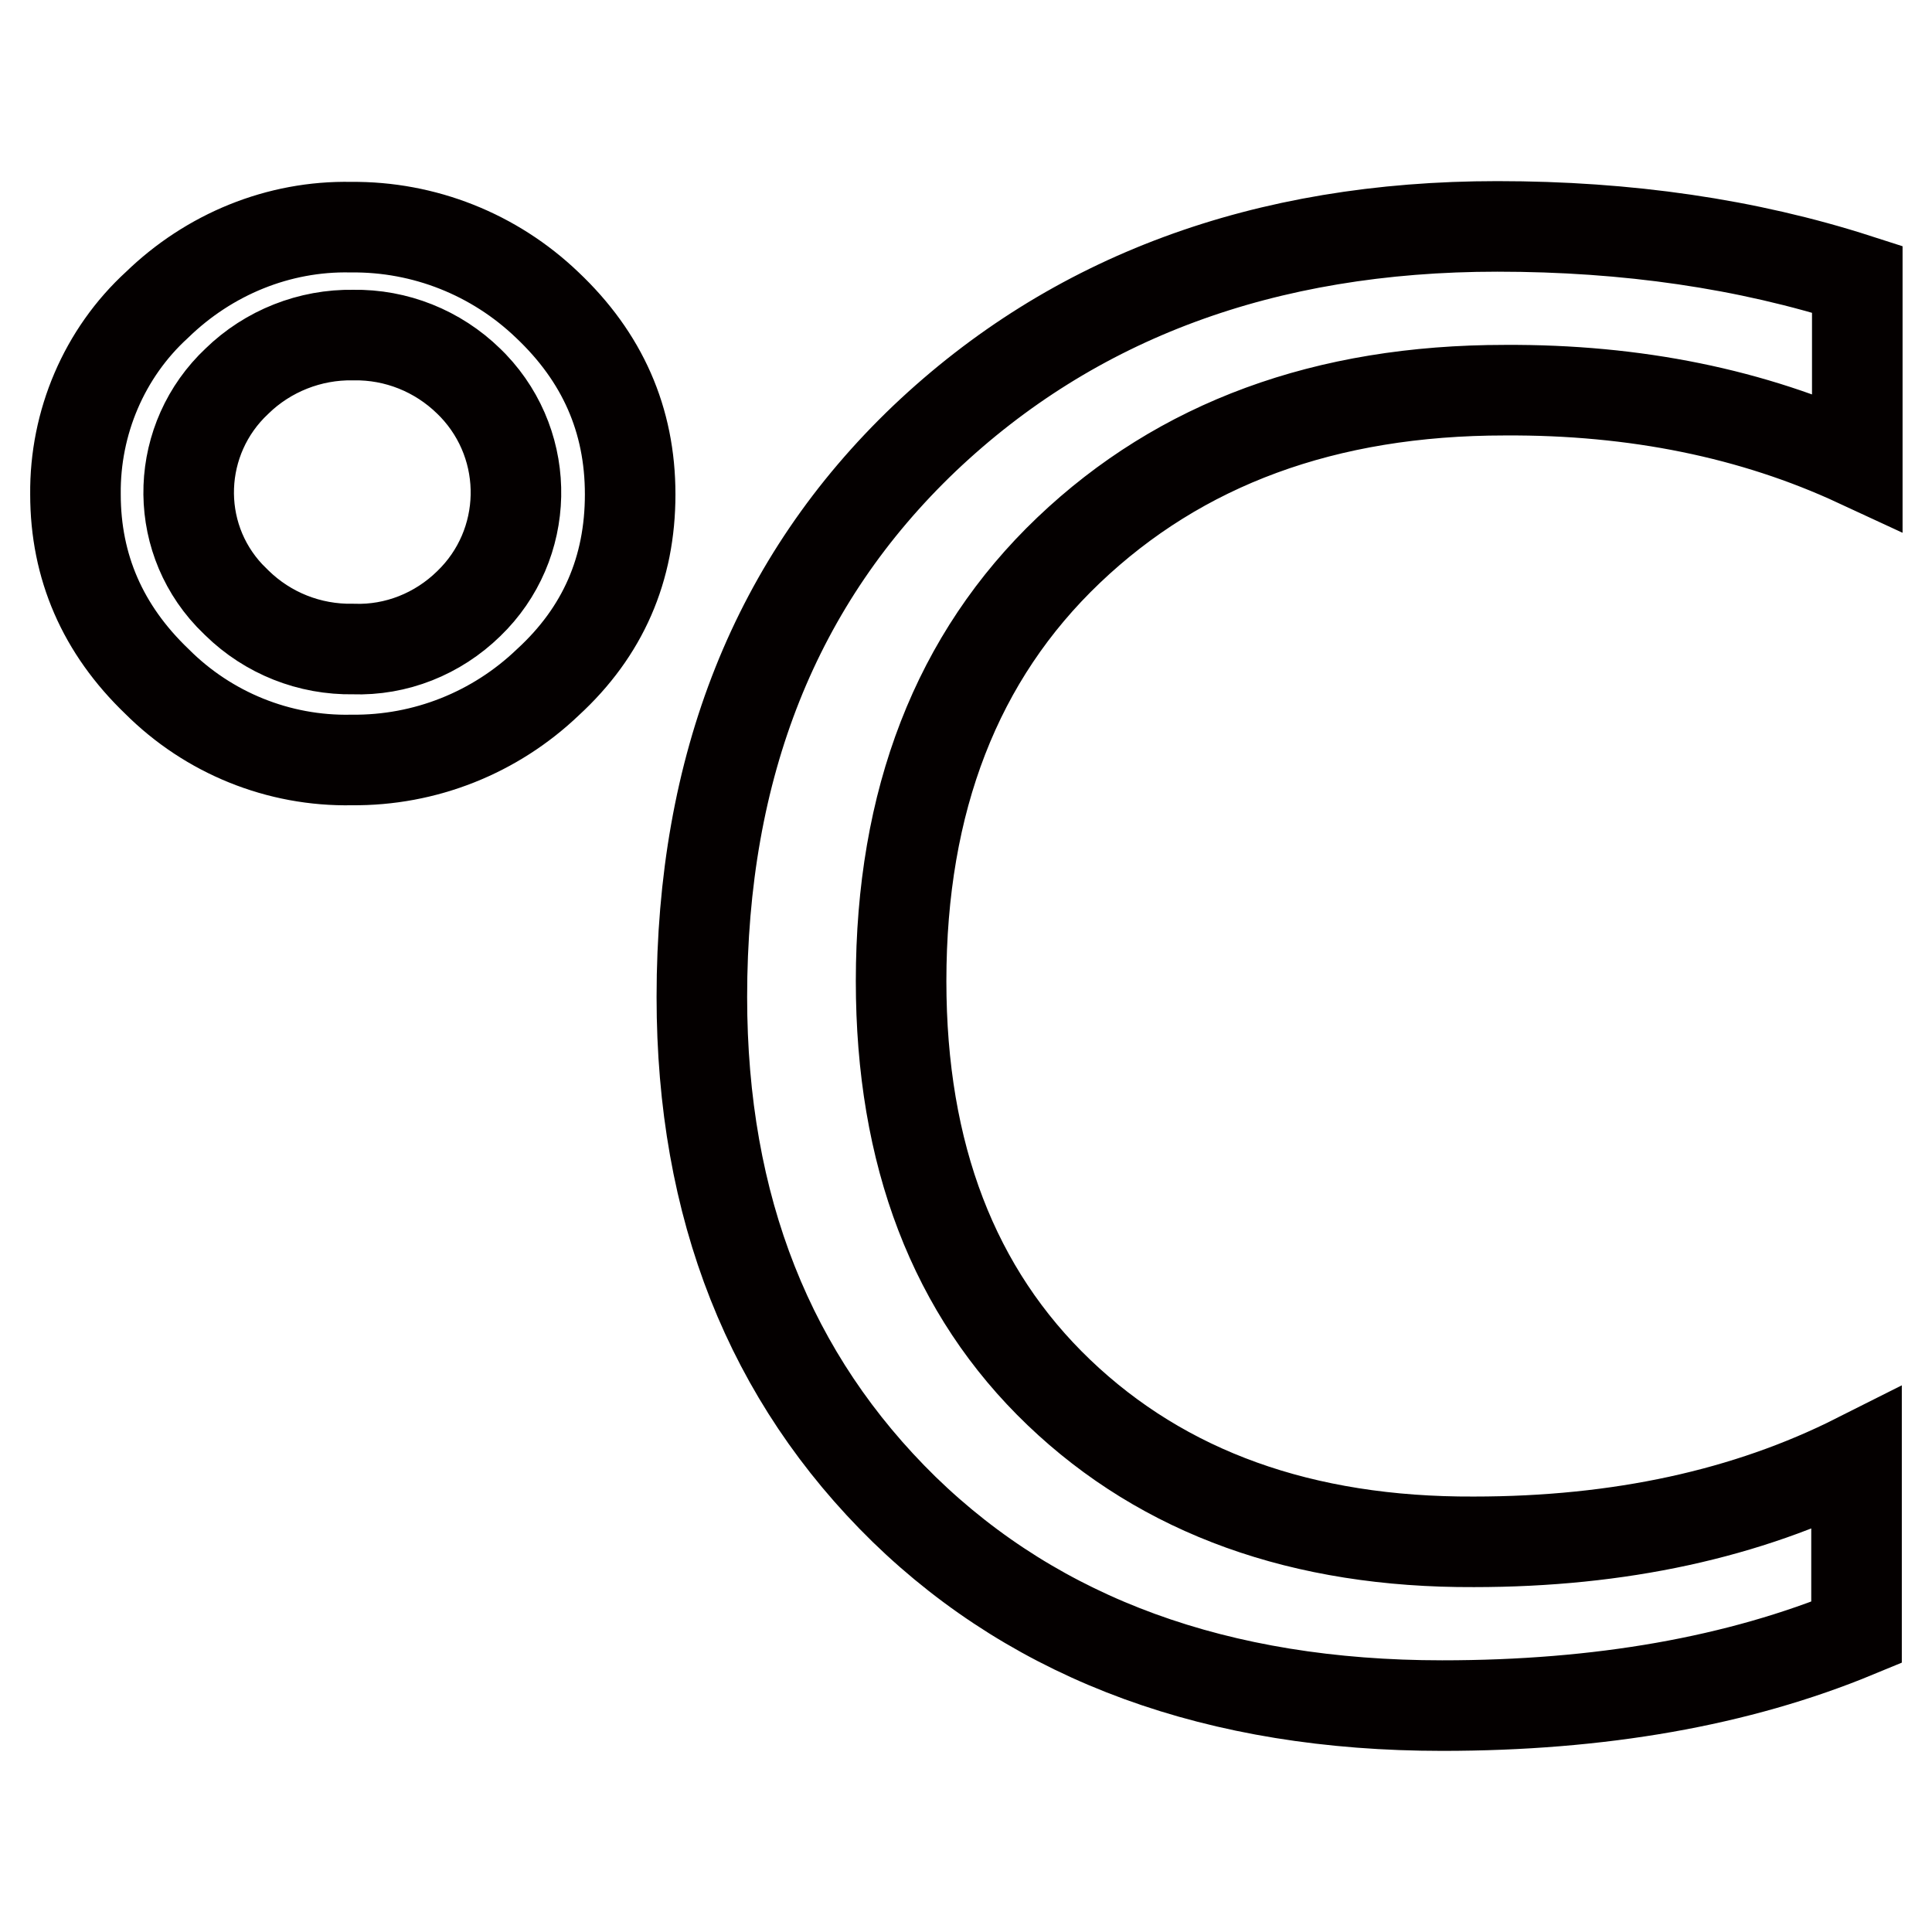
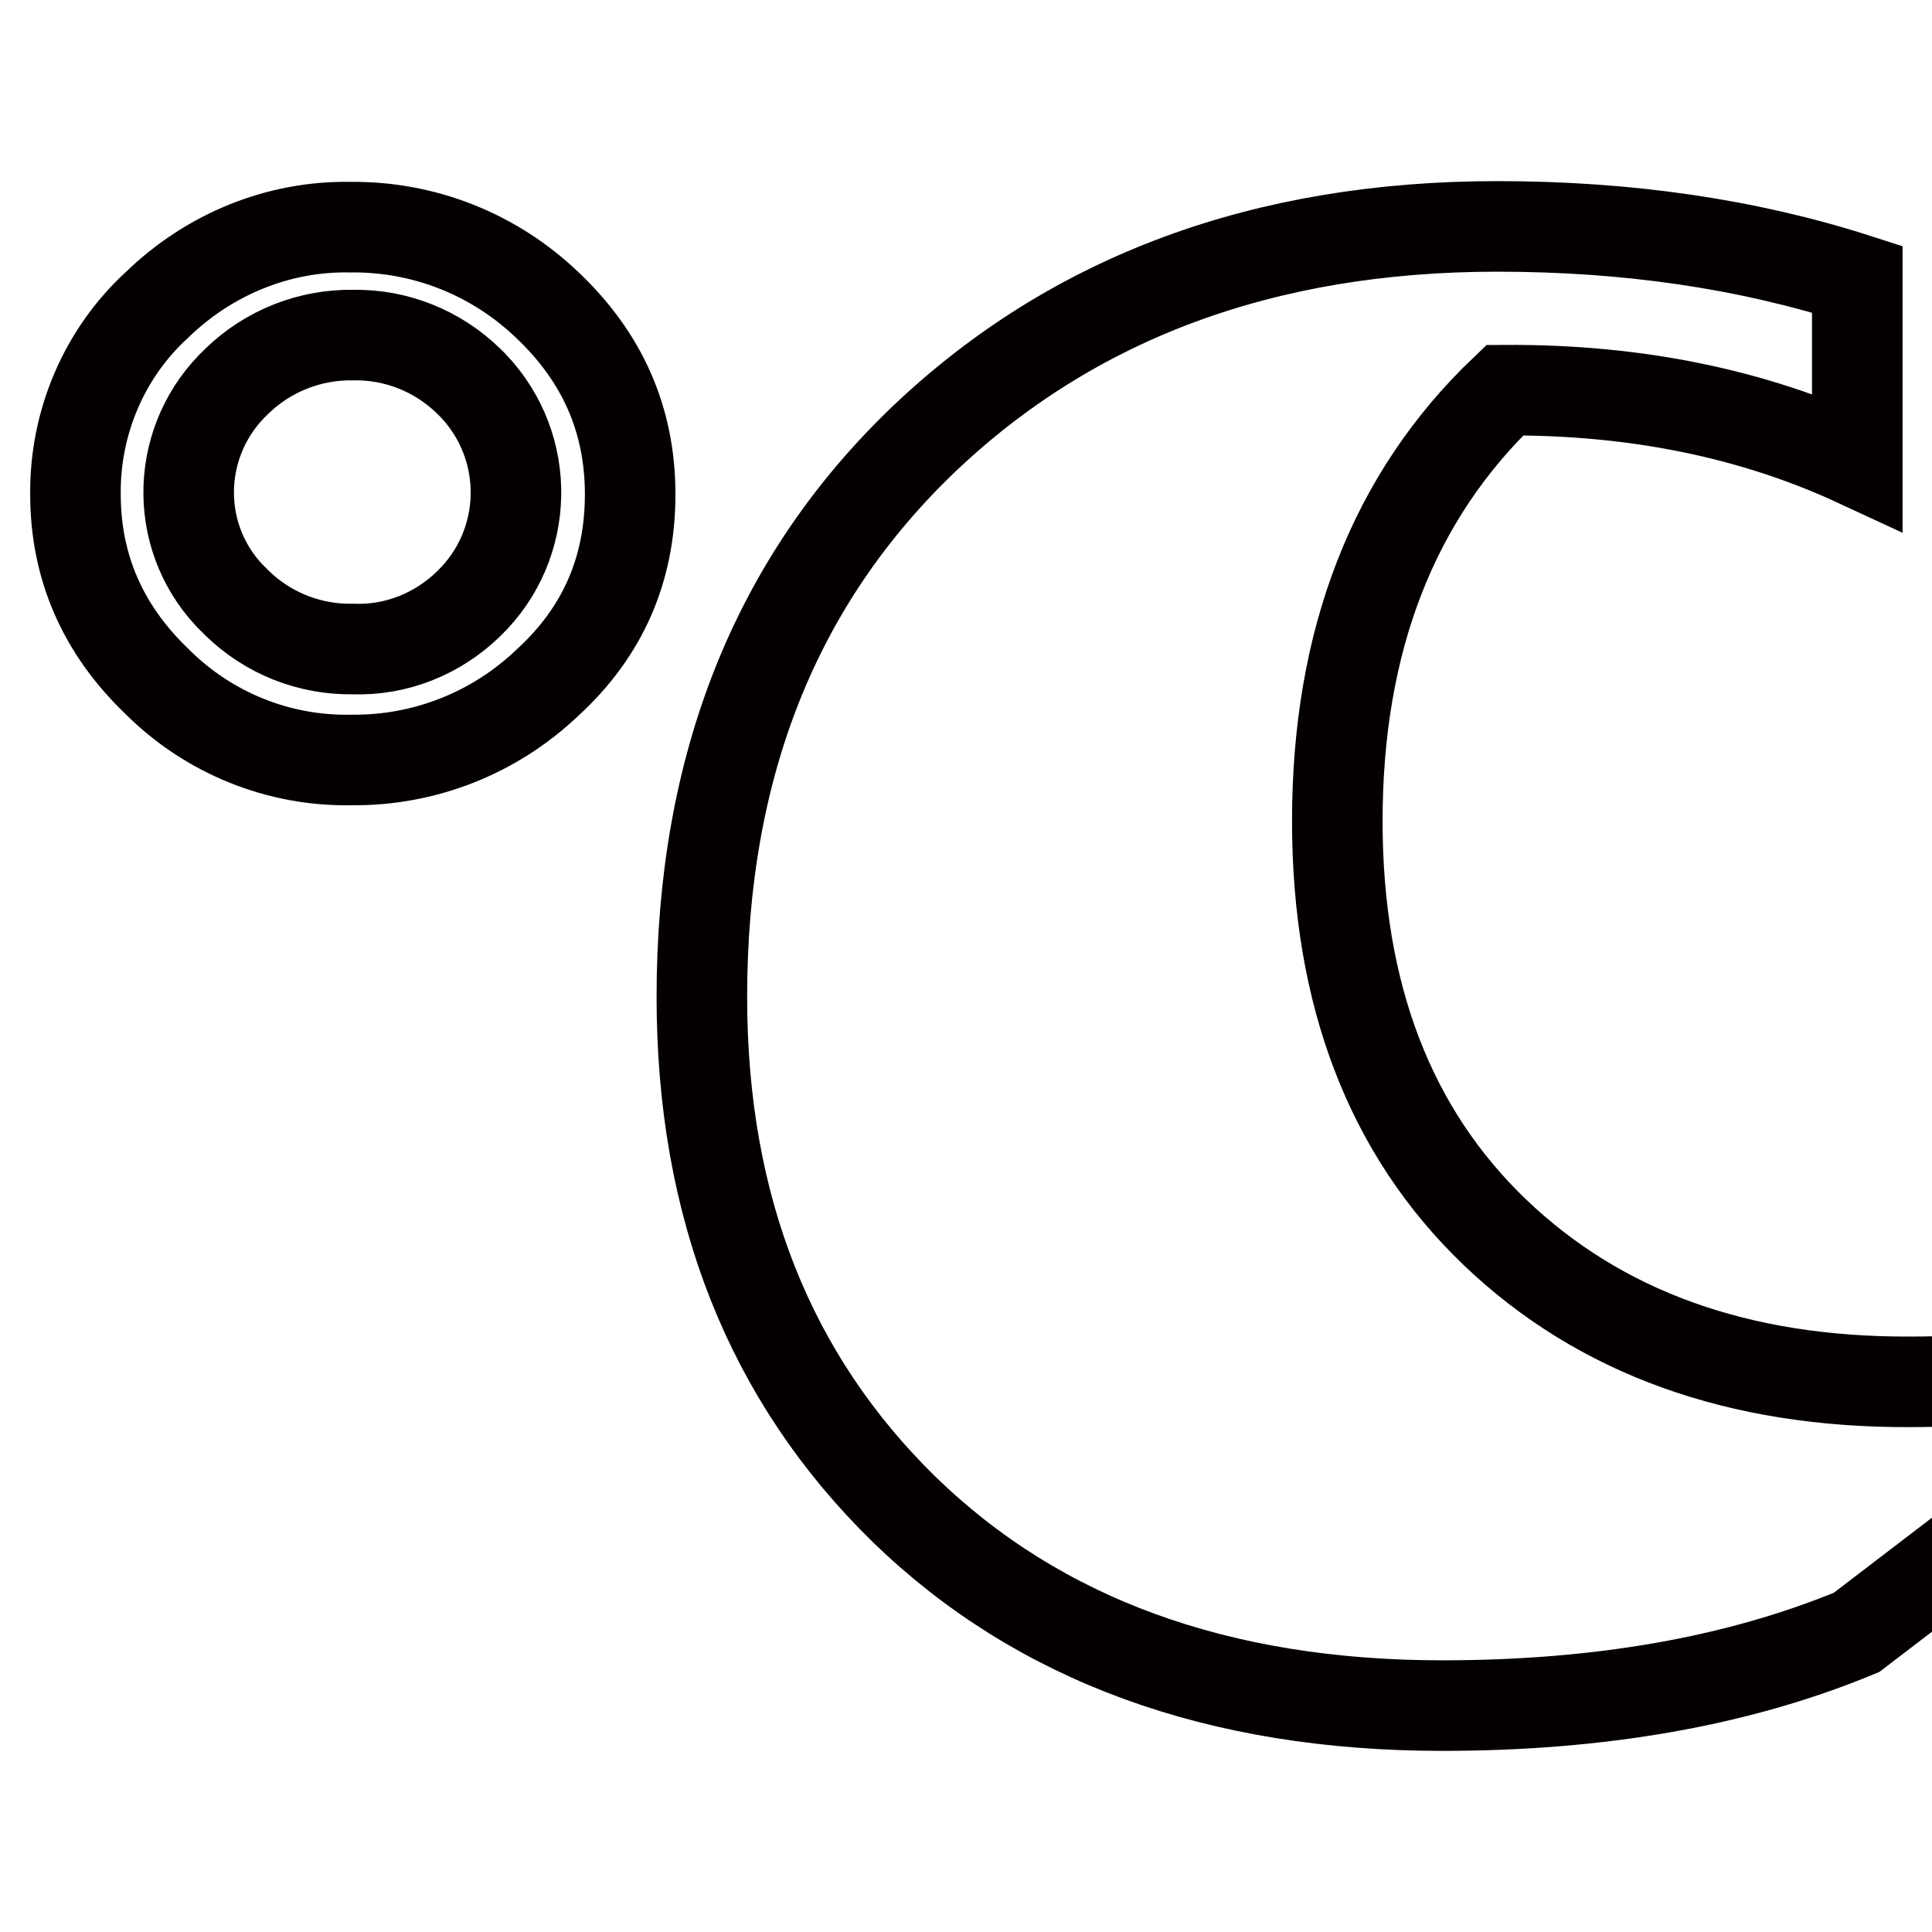
<svg xmlns="http://www.w3.org/2000/svg" version="1.1" x="0px" y="0px" viewBox="0 0 256 256" enable-background="new 0 0 256 256" xml:space="preserve">
  <g>
-     <path stroke-width="12" fill-opacity="0" stroke="#040000" d="M46.6,100.7c-9.7,0.2-19-3.6-25.8-10.4C13.6,83.4,10,75.1,10,65.5C9.9,56,13.8,46.8,20.8,40.4 c6.9-6.7,16.1-10.5,25.7-10.3c9.7-0.1,19,3.6,26,10.3c7.3,6.9,11,15.2,11,25.1c0,9.9-3.6,18.2-10.9,24.9 C65.6,97.1,56.3,100.8,46.6,100.7z M46.8,44.4c-5.7-0.1-11.3,2.1-15.4,6.1c-8.1,7.6-8.6,20.3-1,28.4c0.3,0.3,0.7,0.7,1,1 c4.1,4,9.6,6.2,15.4,6.1C52.5,86.2,58,84,62.1,80c8.1-7.8,8.4-20.7,0.6-28.9c-0.2-0.2-0.4-0.4-0.6-0.6C58,46.5,52.5,44.3,46.8,44.4 z M246,216.3c-15.7,6.5-34,9.7-54.9,9.7c-29.7,0-53.5-8.7-71.3-26c-17.8-17.4-26.8-40-26.8-67.9c0-30.6,9.8-55.2,29.5-74 c19.7-18.7,45-28.1,75.9-28.1c17.2,0,33.1,2.3,47.7,7v24.2c-13.8-6.4-29.4-9.6-46.7-9.5c-23.8,0-43,7.1-57.8,21.2 c-14.8,14.1-22.2,33.2-22.2,57.1c0,23,7,41.2,20.9,54.5c13.9,13.3,32.3,19.9,55,19.8c19.3,0,36.2-3.7,50.7-11L246,216.3z" />
+     <path stroke-width="12" fill-opacity="0" stroke="#040000" d="M46.6,100.7c-9.7,0.2-19-3.6-25.8-10.4C13.6,83.4,10,75.1,10,65.5C9.9,56,13.8,46.8,20.8,40.4 c6.9-6.7,16.1-10.5,25.7-10.3c9.7-0.1,19,3.6,26,10.3c7.3,6.9,11,15.2,11,25.1c0,9.9-3.6,18.2-10.9,24.9 C65.6,97.1,56.3,100.8,46.6,100.7z M46.8,44.4c-5.7-0.1-11.3,2.1-15.4,6.1c-8.1,7.6-8.6,20.3-1,28.4c0.3,0.3,0.7,0.7,1,1 c4.1,4,9.6,6.2,15.4,6.1C52.5,86.2,58,84,62.1,80c8.1-7.8,8.4-20.7,0.6-28.9c-0.2-0.2-0.4-0.4-0.6-0.6C58,46.5,52.5,44.3,46.8,44.4 z M246,216.3c-15.7,6.5-34,9.7-54.9,9.7c-29.7,0-53.5-8.7-71.3-26c-17.8-17.4-26.8-40-26.8-67.9c0-30.6,9.8-55.2,29.5-74 c19.7-18.7,45-28.1,75.9-28.1c17.2,0,33.1,2.3,47.7,7v24.2c-13.8-6.4-29.4-9.6-46.7-9.5c-14.8,14.1-22.2,33.2-22.2,57.1c0,23,7,41.2,20.9,54.5c13.9,13.3,32.3,19.9,55,19.8c19.3,0,36.2-3.7,50.7-11L246,216.3z" />
  </g>
</svg>